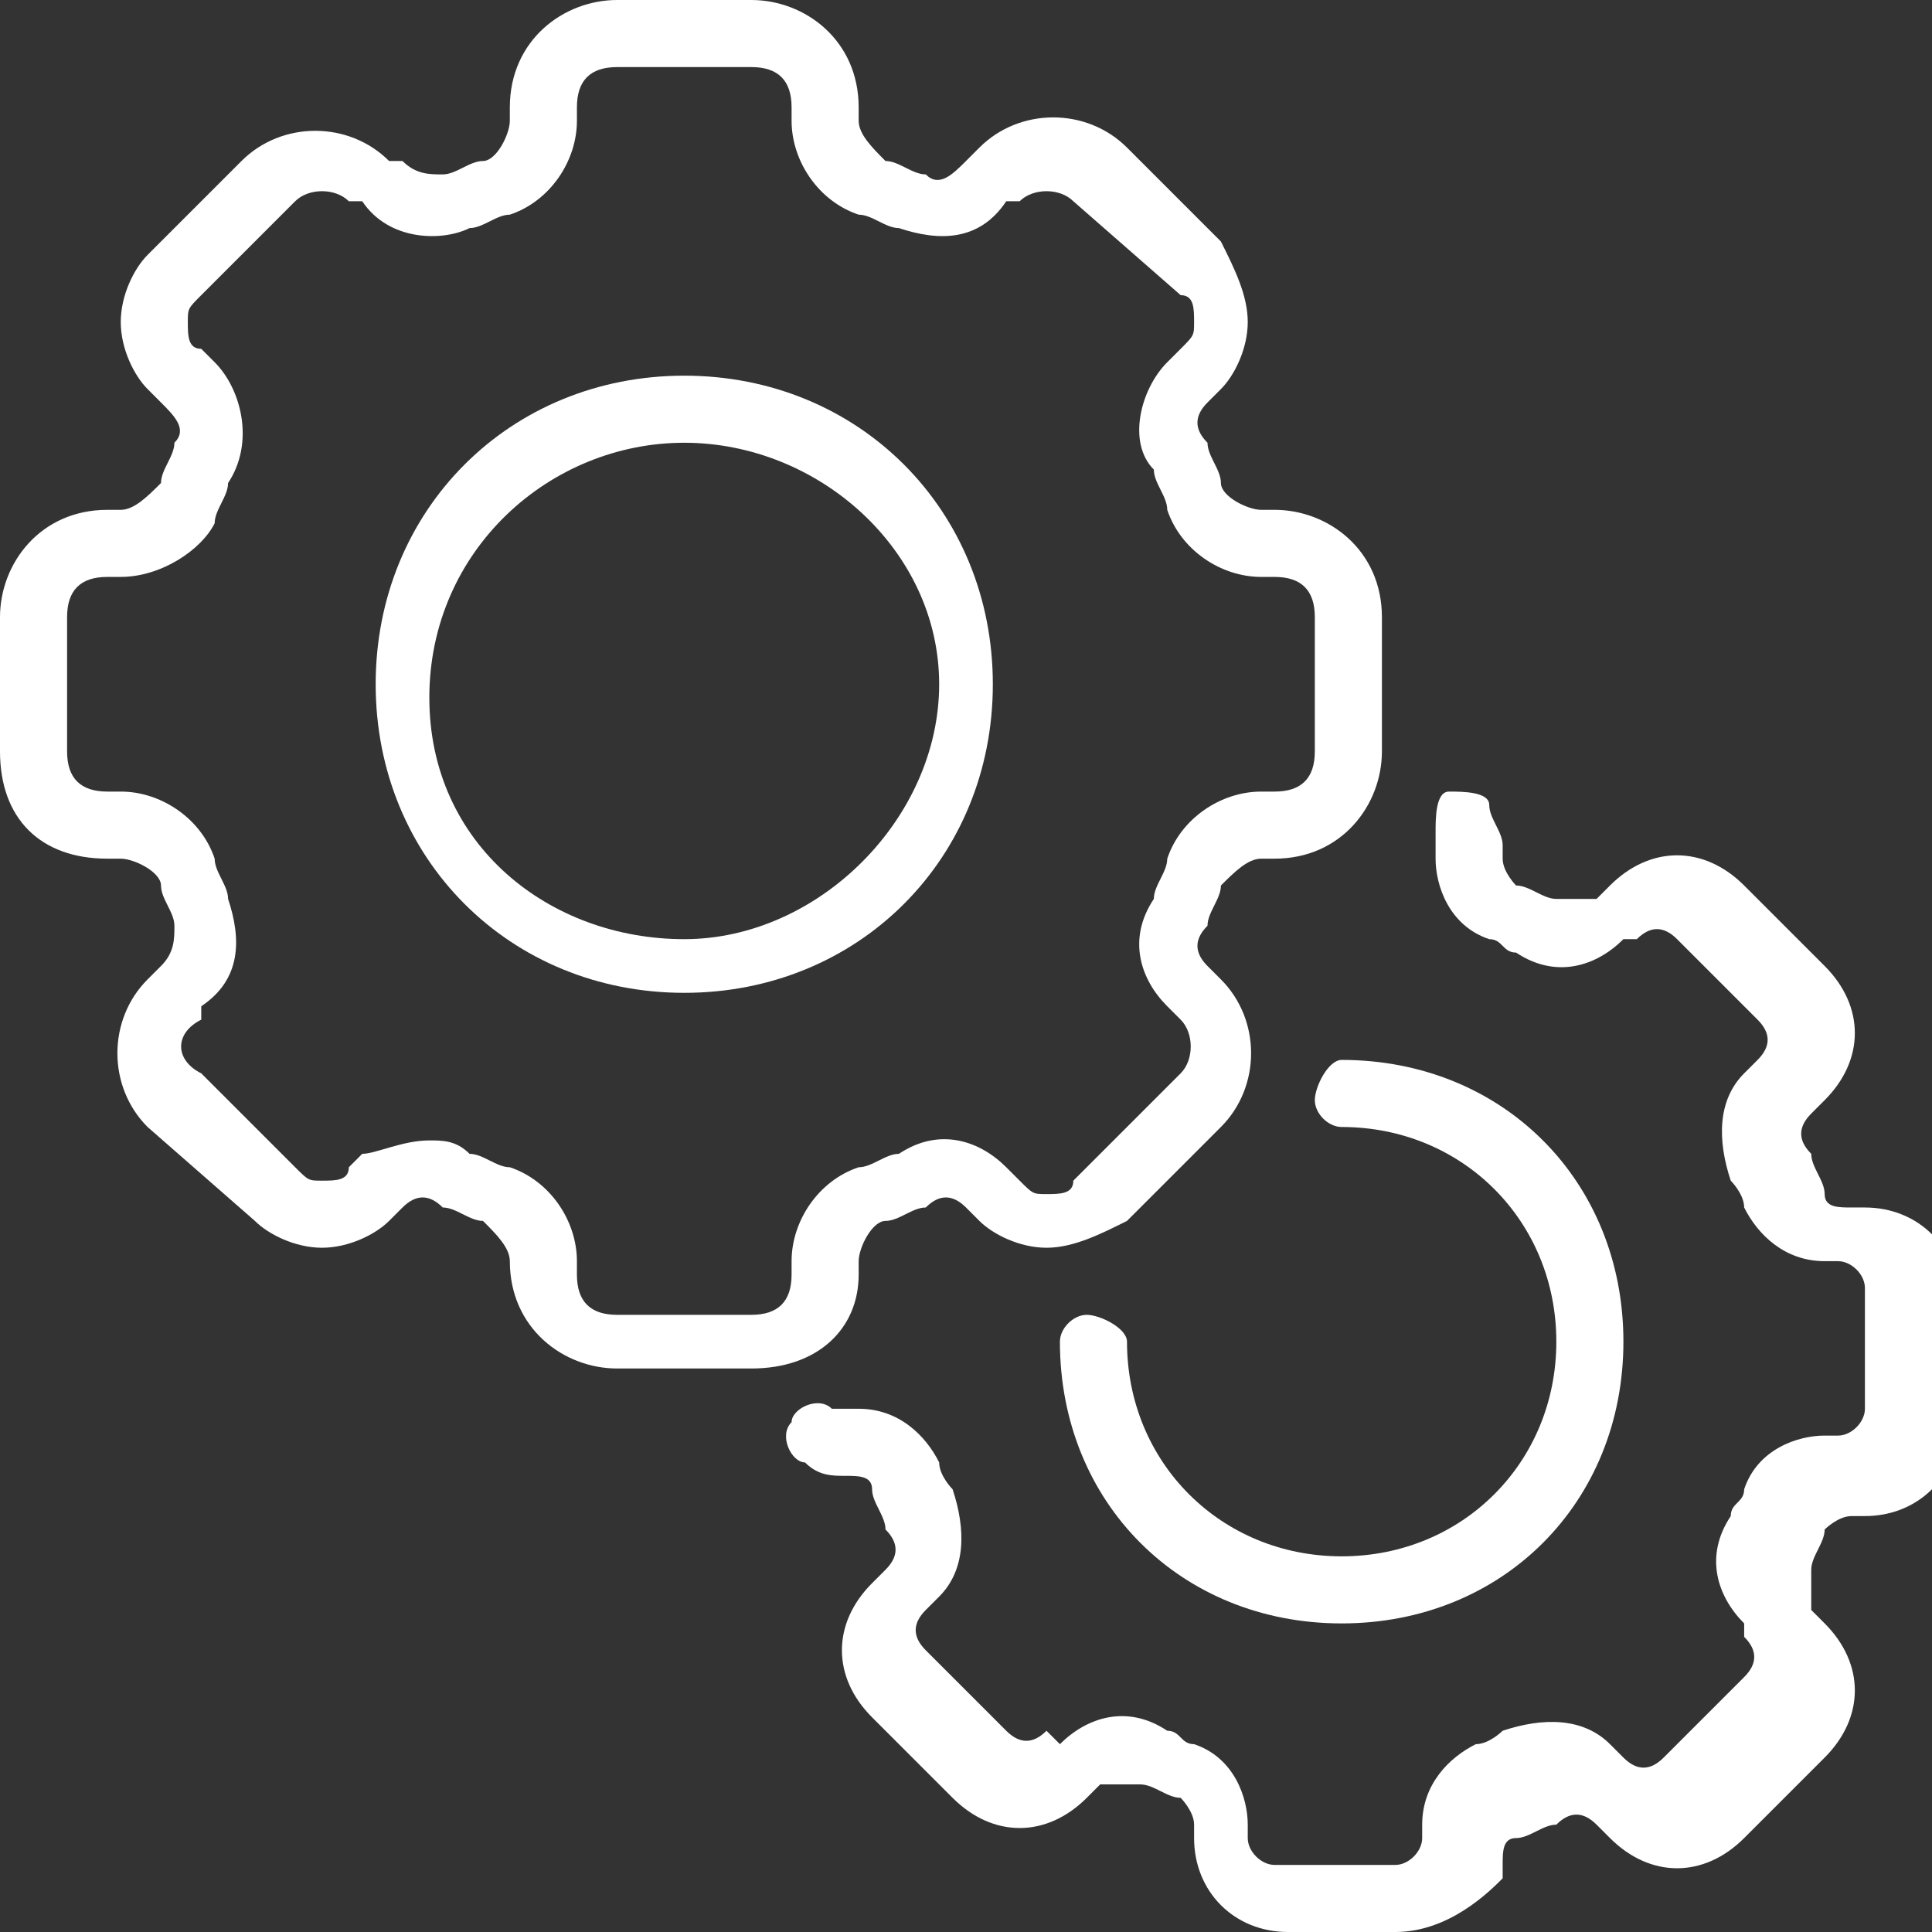
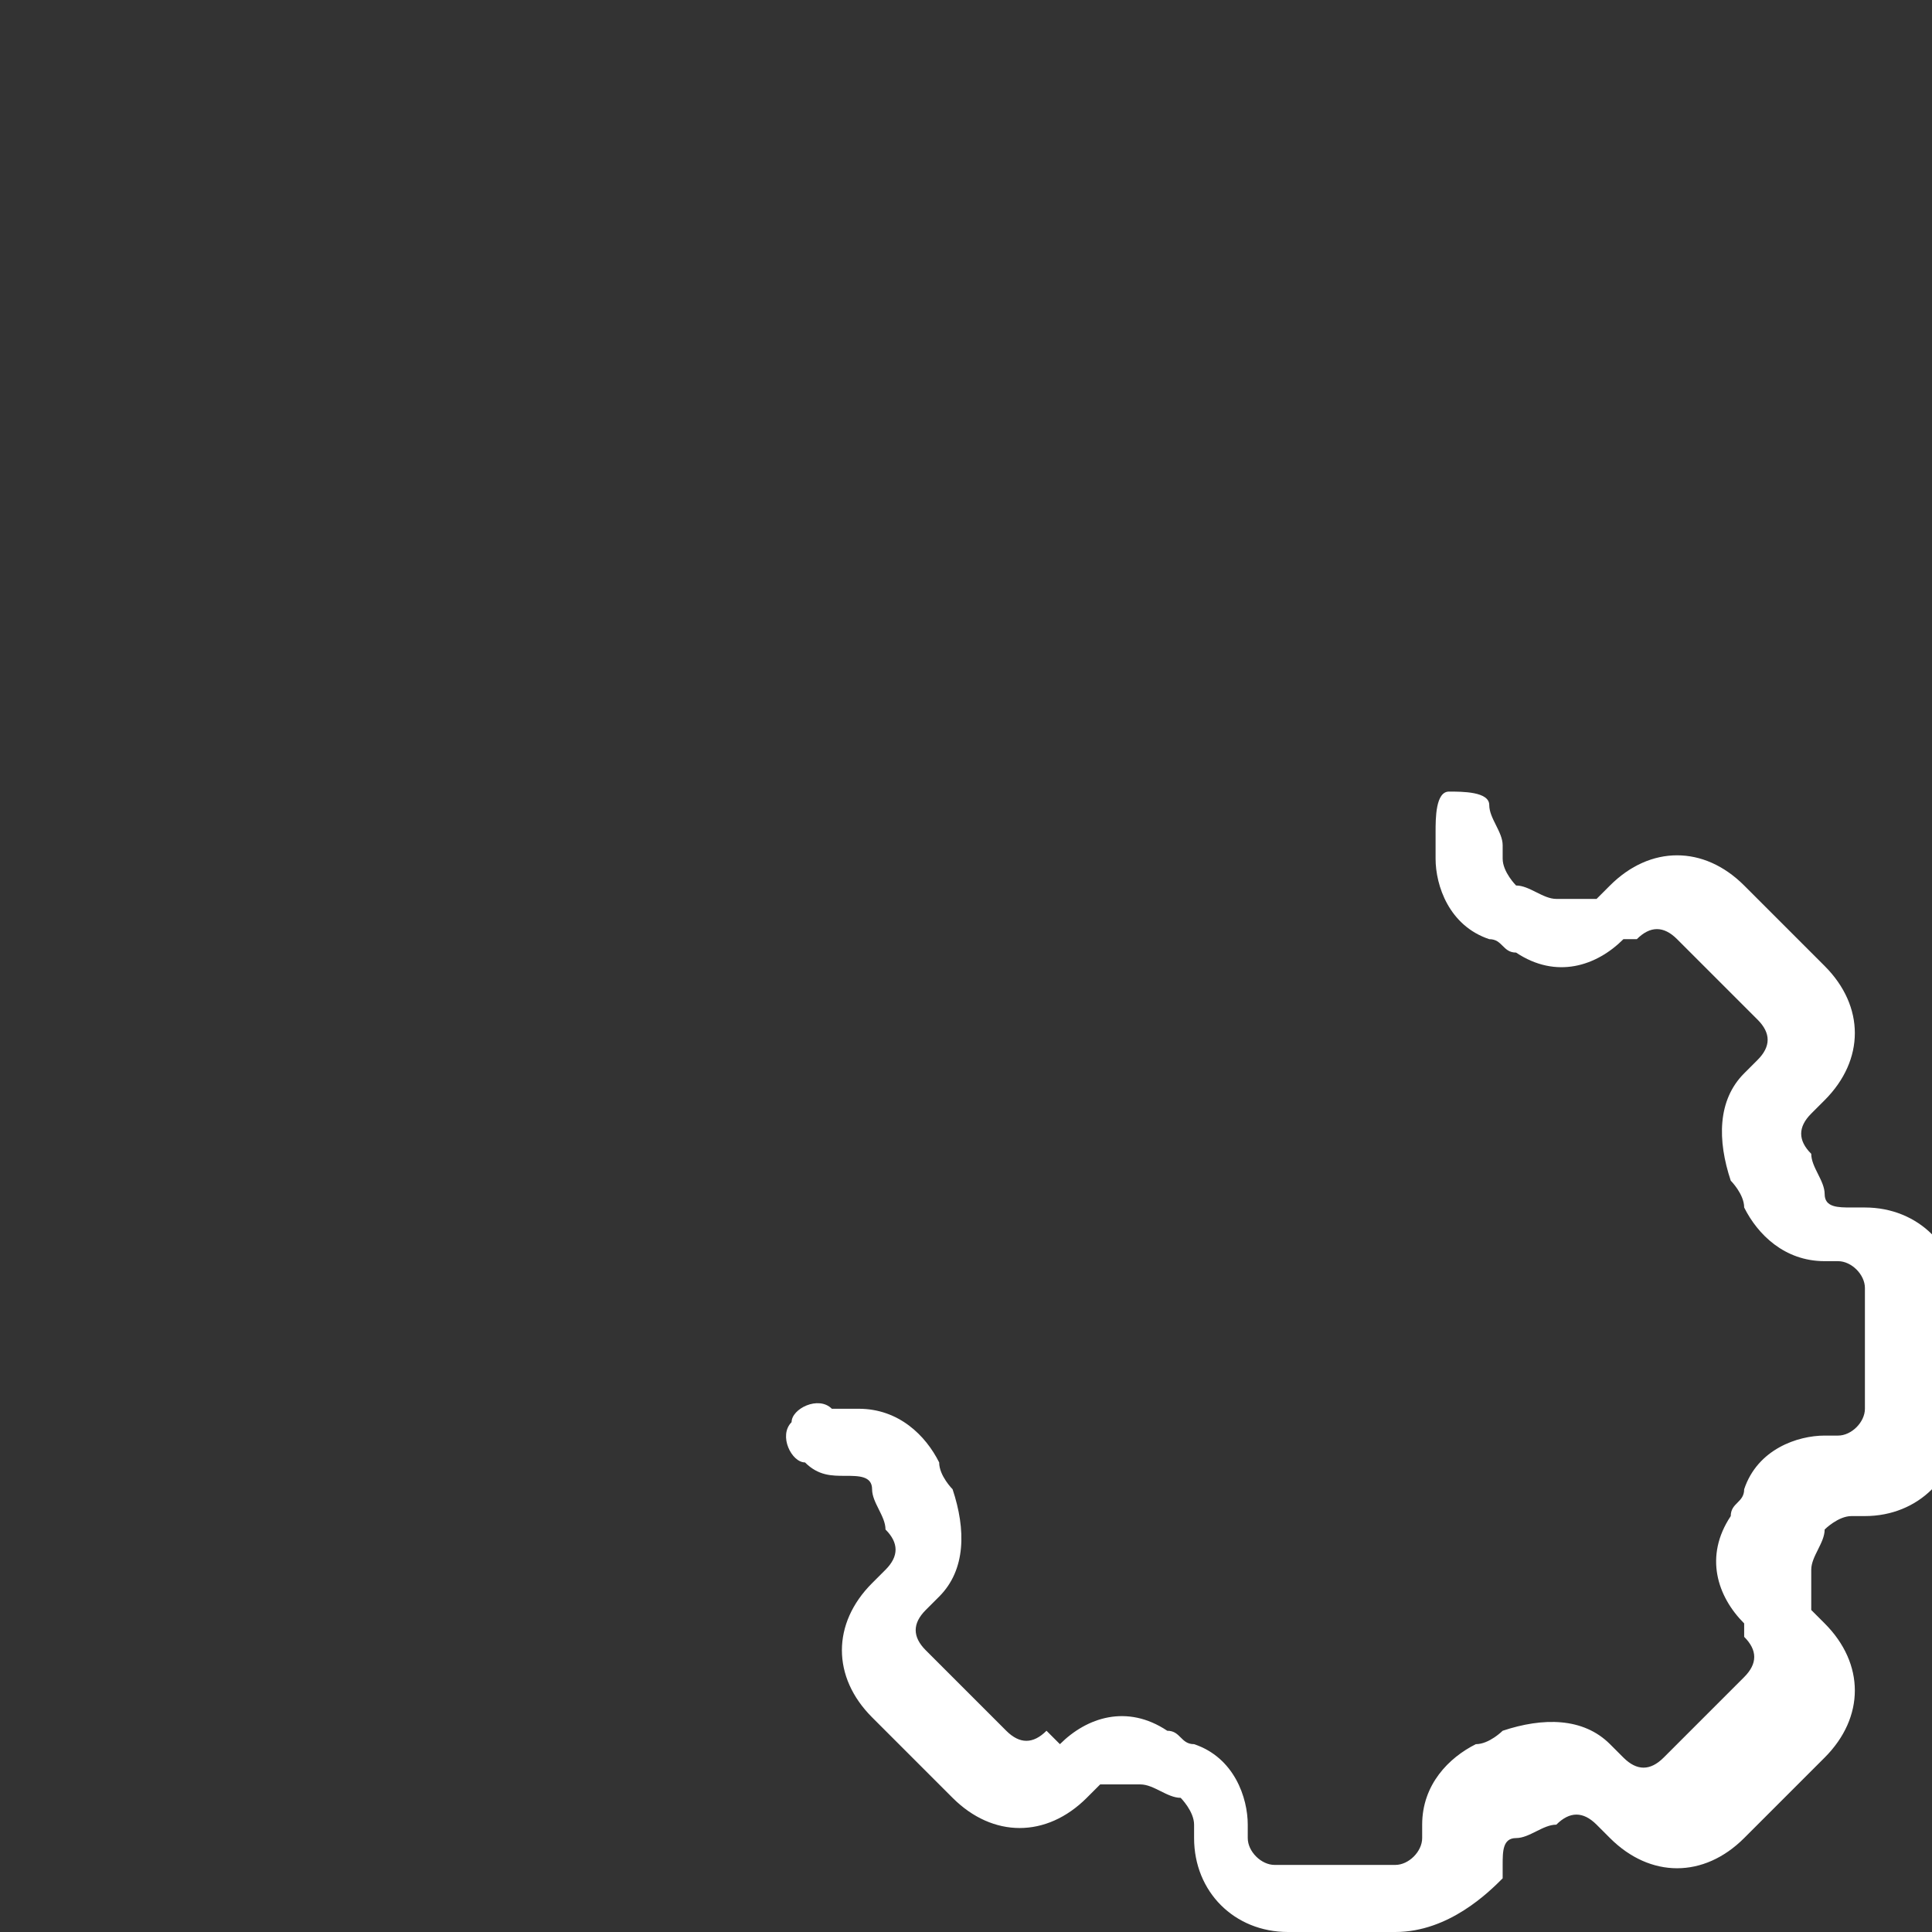
<svg xmlns="http://www.w3.org/2000/svg" version="1.1" id="Layer_1" x="0px" y="0px" viewBox="0 0 14.4 14.4" style="enable-background:new 0 0 14.4 14.4;" xml:space="preserve">
  <rect x="0" y="0" width="14.4" height="14.4" fill="#333333" stroke="none" />
  <style type="text/css">
	.st0{fill:#FFFFFF;}
</style>
  <g>
    <g>
-       <path class="st0" d="M5.6,10.2h-1c-0.4,0-0.8-0.3-0.8-0.8V9.4c0-0.1-0.1-0.2-0.2-0.3C3.5,9.1,3.4,9,3.3,9C3.2,8.9,3.1,8.9,3,9    L2.9,9.1C2.8,9.2,2.6,9.3,2.4,9.3C2.2,9.3,2,9.2,1.9,9.1L1.1,8.4c-0.3-0.3-0.3-0.8,0-1.1l0.1-0.1C1.3,7.1,1.3,7,1.3,6.9    c0-0.1-0.1-0.2-0.1-0.3c0-0.1-0.2-0.2-0.3-0.2H0.8C0.3,6.4,0,6.1,0,5.6v-1c0-0.4,0.3-0.8,0.8-0.8h0.1c0.1,0,0.2-0.1,0.3-0.2    c0-0.1,0.1-0.2,0.1-0.3c0.1-0.1,0-0.2-0.1-0.3L1.1,2.9C1,2.8,0.9,2.6,0.9,2.4C0.9,2.2,1,2,1.1,1.9l0.7-0.7c0.3-0.3,0.8-0.3,1.1,0    L3,1.2c0.1,0.1,0.2,0.1,0.3,0.1c0.1,0,0.2-0.1,0.3-0.1c0.1,0,0.2-0.2,0.2-0.3V0.8C3.8,0.3,4.2,0,4.6,0h1c0.4,0,0.8,0.3,0.8,0.8    v0.1c0,0.1,0.1,0.2,0.2,0.3c0.1,0,0.2,0.1,0.3,0.1c0.1,0.1,0.2,0,0.3-0.1l0.1-0.1c0.3-0.3,0.8-0.3,1.1,0l0.7,0.7    C9.2,2,9.3,2.2,9.3,2.4c0,0.2-0.1,0.4-0.2,0.5L9,3C8.9,3.1,8.9,3.2,9,3.3c0,0.1,0.1,0.2,0.1,0.3c0,0.1,0.2,0.2,0.3,0.2h0.1    c0.4,0,0.8,0.3,0.8,0.8v1c0,0.4-0.3,0.8-0.8,0.8H9.4c-0.1,0-0.2,0.1-0.3,0.2C9.1,6.7,9,6.8,9,6.9C8.9,7,8.9,7.1,9,7.2l0.1,0.1    c0.3,0.3,0.3,0.8,0,1.1L8.4,9.1C8.2,9.2,8,9.3,7.8,9.3c-0.2,0-0.4-0.1-0.5-0.2L7.2,9C7.1,8.9,7,8.9,6.9,9C6.8,9,6.7,9.1,6.6,9.1    c-0.1,0-0.2,0.2-0.2,0.3v0.1C6.4,9.9,6.1,10.2,5.6,10.2z M3.2,8.5c0.1,0,0.2,0,0.3,0.1c0.1,0,0.2,0.1,0.3,0.1    c0.3,0.1,0.5,0.4,0.5,0.7v0.1c0,0.2,0.1,0.3,0.3,0.3h1c0.2,0,0.3-0.1,0.3-0.3V9.4c0-0.3,0.2-0.6,0.5-0.7c0.1,0,0.2-0.1,0.3-0.1    C7,8.4,7.3,8.5,7.5,8.7l0.1,0.1c0.1,0.1,0.1,0.1,0.2,0.1c0.1,0,0.2,0,0.2-0.1L8.8,8c0.1-0.1,0.1-0.3,0-0.4L8.7,7.5    C8.5,7.3,8.4,7,8.6,6.7c0-0.1,0.1-0.2,0.1-0.3c0.1-0.3,0.4-0.5,0.7-0.5h0.1c0.2,0,0.3-0.1,0.3-0.3v-1c0-0.2-0.1-0.3-0.3-0.3H9.4    c-0.3,0-0.6-0.2-0.7-0.5c0-0.1-0.1-0.2-0.1-0.3C8.4,3.3,8.5,2.9,8.7,2.7l0.1-0.1c0.1-0.1,0.1-0.1,0.1-0.2c0-0.1,0-0.2-0.1-0.2    L8,1.5c-0.1-0.1-0.3-0.1-0.4,0L7.5,1.5C7.3,1.8,7,1.8,6.7,1.7c-0.1,0-0.2-0.1-0.3-0.1C6.1,1.5,5.9,1.2,5.9,0.9V0.8    c0-0.2-0.1-0.3-0.3-0.3h-1c-0.2,0-0.3,0.1-0.3,0.3v0.1c0,0.3-0.2,0.6-0.5,0.7c-0.1,0-0.2,0.1-0.3,0.1C3.3,1.8,2.9,1.8,2.7,1.5    L2.6,1.5c-0.1-0.1-0.3-0.1-0.4,0L1.5,2.2C1.4,2.3,1.4,2.3,1.4,2.4c0,0.1,0,0.2,0.1,0.2l0.1,0.1c0.2,0.2,0.3,0.6,0.1,0.9    c0,0.1-0.1,0.2-0.1,0.3C1.5,4.1,1.2,4.3,0.9,4.3H0.8c-0.2,0-0.3,0.1-0.3,0.3v1c0,0.2,0.1,0.3,0.3,0.3h0.1c0.3,0,0.6,0.2,0.7,0.5    c0,0.1,0.1,0.2,0.1,0.3C1.8,7,1.8,7.3,1.5,7.5L1.5,7.6C1.3,7.7,1.3,7.9,1.5,8l0.7,0.7c0.1,0.1,0.1,0.1,0.2,0.1    c0.1,0,0.2,0,0.2-0.1l0.1-0.1C2.8,8.6,3,8.5,3.2,8.5z" />
-     </g>
+       </g>
    <g>
-       <path class="st0" d="M5.1,7.4c-1.3,0-2.3-1-2.3-2.3s1-2.3,2.3-2.3s2.3,1,2.3,2.3S6.4,7.4,5.1,7.4z M5.1,3.3c-1,0-1.9,0.8-1.9,1.9    S4.1,7,5.1,7S7,6.1,7,5.1S6.1,3.3,5.1,3.3z" />
-     </g>
+       </g>
    <g>
      <path class="st0" d="M10.4,14.4H9.6c-0.4,0-0.7-0.3-0.7-0.7v-0.1c0-0.1-0.1-0.2-0.1-0.2c-0.1,0-0.2-0.1-0.3-0.1    c-0.1,0-0.2,0-0.3,0l-0.1,0.1c-0.3,0.3-0.7,0.3-1,0l-0.6-0.6c-0.3-0.3-0.3-0.7,0-1l0.1-0.1c0.1-0.1,0.1-0.2,0-0.3    c0-0.1-0.1-0.2-0.1-0.3c0-0.1-0.1-0.1-0.2-0.1H6.3c-0.1,0-0.2,0-0.3-0.1c-0.1,0-0.2-0.2-0.1-0.3c0-0.1,0.2-0.2,0.3-0.1    c0,0,0.1,0,0.1,0h0.1c0.3,0,0.5,0.2,0.6,0.4c0,0.1,0.1,0.2,0.1,0.2c0.1,0.3,0.1,0.6-0.1,0.8l-0.1,0.1c-0.1,0.1-0.1,0.2,0,0.3    l0.6,0.6c0.1,0.1,0.2,0.1,0.3,0L7.9,13c0.2-0.2,0.5-0.3,0.8-0.1c0.1,0,0.1,0.1,0.2,0.1c0.3,0.1,0.4,0.4,0.4,0.6v0.1    c0,0.1,0.1,0.2,0.2,0.2h0.9c0.1,0,0.2-0.1,0.2-0.2v-0.1c0-0.3,0.2-0.5,0.4-0.6c0.1,0,0.2-0.1,0.2-0.1c0.3-0.1,0.6-0.1,0.8,0.1    l0.1,0.1c0.1,0.1,0.2,0.1,0.3,0l0.6-0.6c0.1-0.1,0.1-0.2,0-0.3L13,12.1c-0.2-0.2-0.3-0.5-0.1-0.8c0-0.1,0.1-0.1,0.1-0.2    c0.1-0.3,0.4-0.4,0.6-0.4h0.1c0.1,0,0.2-0.1,0.2-0.2V9.6c0-0.1-0.1-0.2-0.2-0.2h-0.1c-0.3,0-0.5-0.2-0.6-0.4    c0-0.1-0.1-0.2-0.1-0.2c-0.1-0.3-0.1-0.6,0.1-0.8l0.1-0.1c0.1-0.1,0.1-0.2,0-0.3l-0.6-0.6c-0.1-0.1-0.2-0.1-0.3,0L12.1,7    c-0.2,0.2-0.5,0.3-0.8,0.1c-0.1,0-0.1-0.1-0.2-0.1c-0.3-0.1-0.4-0.4-0.4-0.6V6.3c0,0,0-0.1,0-0.1c0-0.1,0-0.3,0.1-0.3    c0.1,0,0.3,0,0.3,0.1c0,0.1,0.1,0.2,0.1,0.3v0.1c0,0.1,0.1,0.2,0.1,0.2c0.1,0,0.2,0.1,0.3,0.1c0.1,0,0.2,0,0.3,0l0.1-0.1    c0.3-0.3,0.7-0.3,1,0l0.6,0.6c0.3,0.3,0.3,0.7,0,1l-0.1,0.1c-0.1,0.1-0.1,0.2,0,0.3c0,0.1,0.1,0.2,0.1,0.3c0,0.1,0.1,0.1,0.2,0.1    h0.1c0.4,0,0.7,0.3,0.7,0.7v0.9c0,0.4-0.3,0.7-0.7,0.7h-0.1c-0.1,0-0.2,0.1-0.2,0.1c0,0.1-0.1,0.2-0.1,0.3c0,0.1,0,0.2,0,0.3    l0.1,0.1c0.3,0.3,0.3,0.7,0,1l-0.6,0.6c-0.3,0.3-0.7,0.3-1,0l-0.1-0.1c-0.1-0.1-0.2-0.1-0.3,0c-0.1,0-0.2,0.1-0.3,0.1    c-0.1,0-0.1,0.1-0.1,0.2v0.1C11.1,14.1,10.8,14.4,10.4,14.4z" />
    </g>
    <g>
-       <path class="st0" d="M10,12.1c-1.2,0-2.1-0.9-2.1-2.1v0c0-0.1,0.1-0.2,0.2-0.2S8.4,9.9,8.4,10v0c0,0.9,0.7,1.6,1.6,1.6    s1.6-0.7,1.6-1.6S10.9,8.4,10,8.4h0c-0.1,0-0.2-0.1-0.2-0.2S9.9,7.9,10,7.9h0c1.2,0,2.1,0.9,2.1,2.1S11.2,12.1,10,12.1z" />
-     </g>
+       </g>
  </g>
</svg>